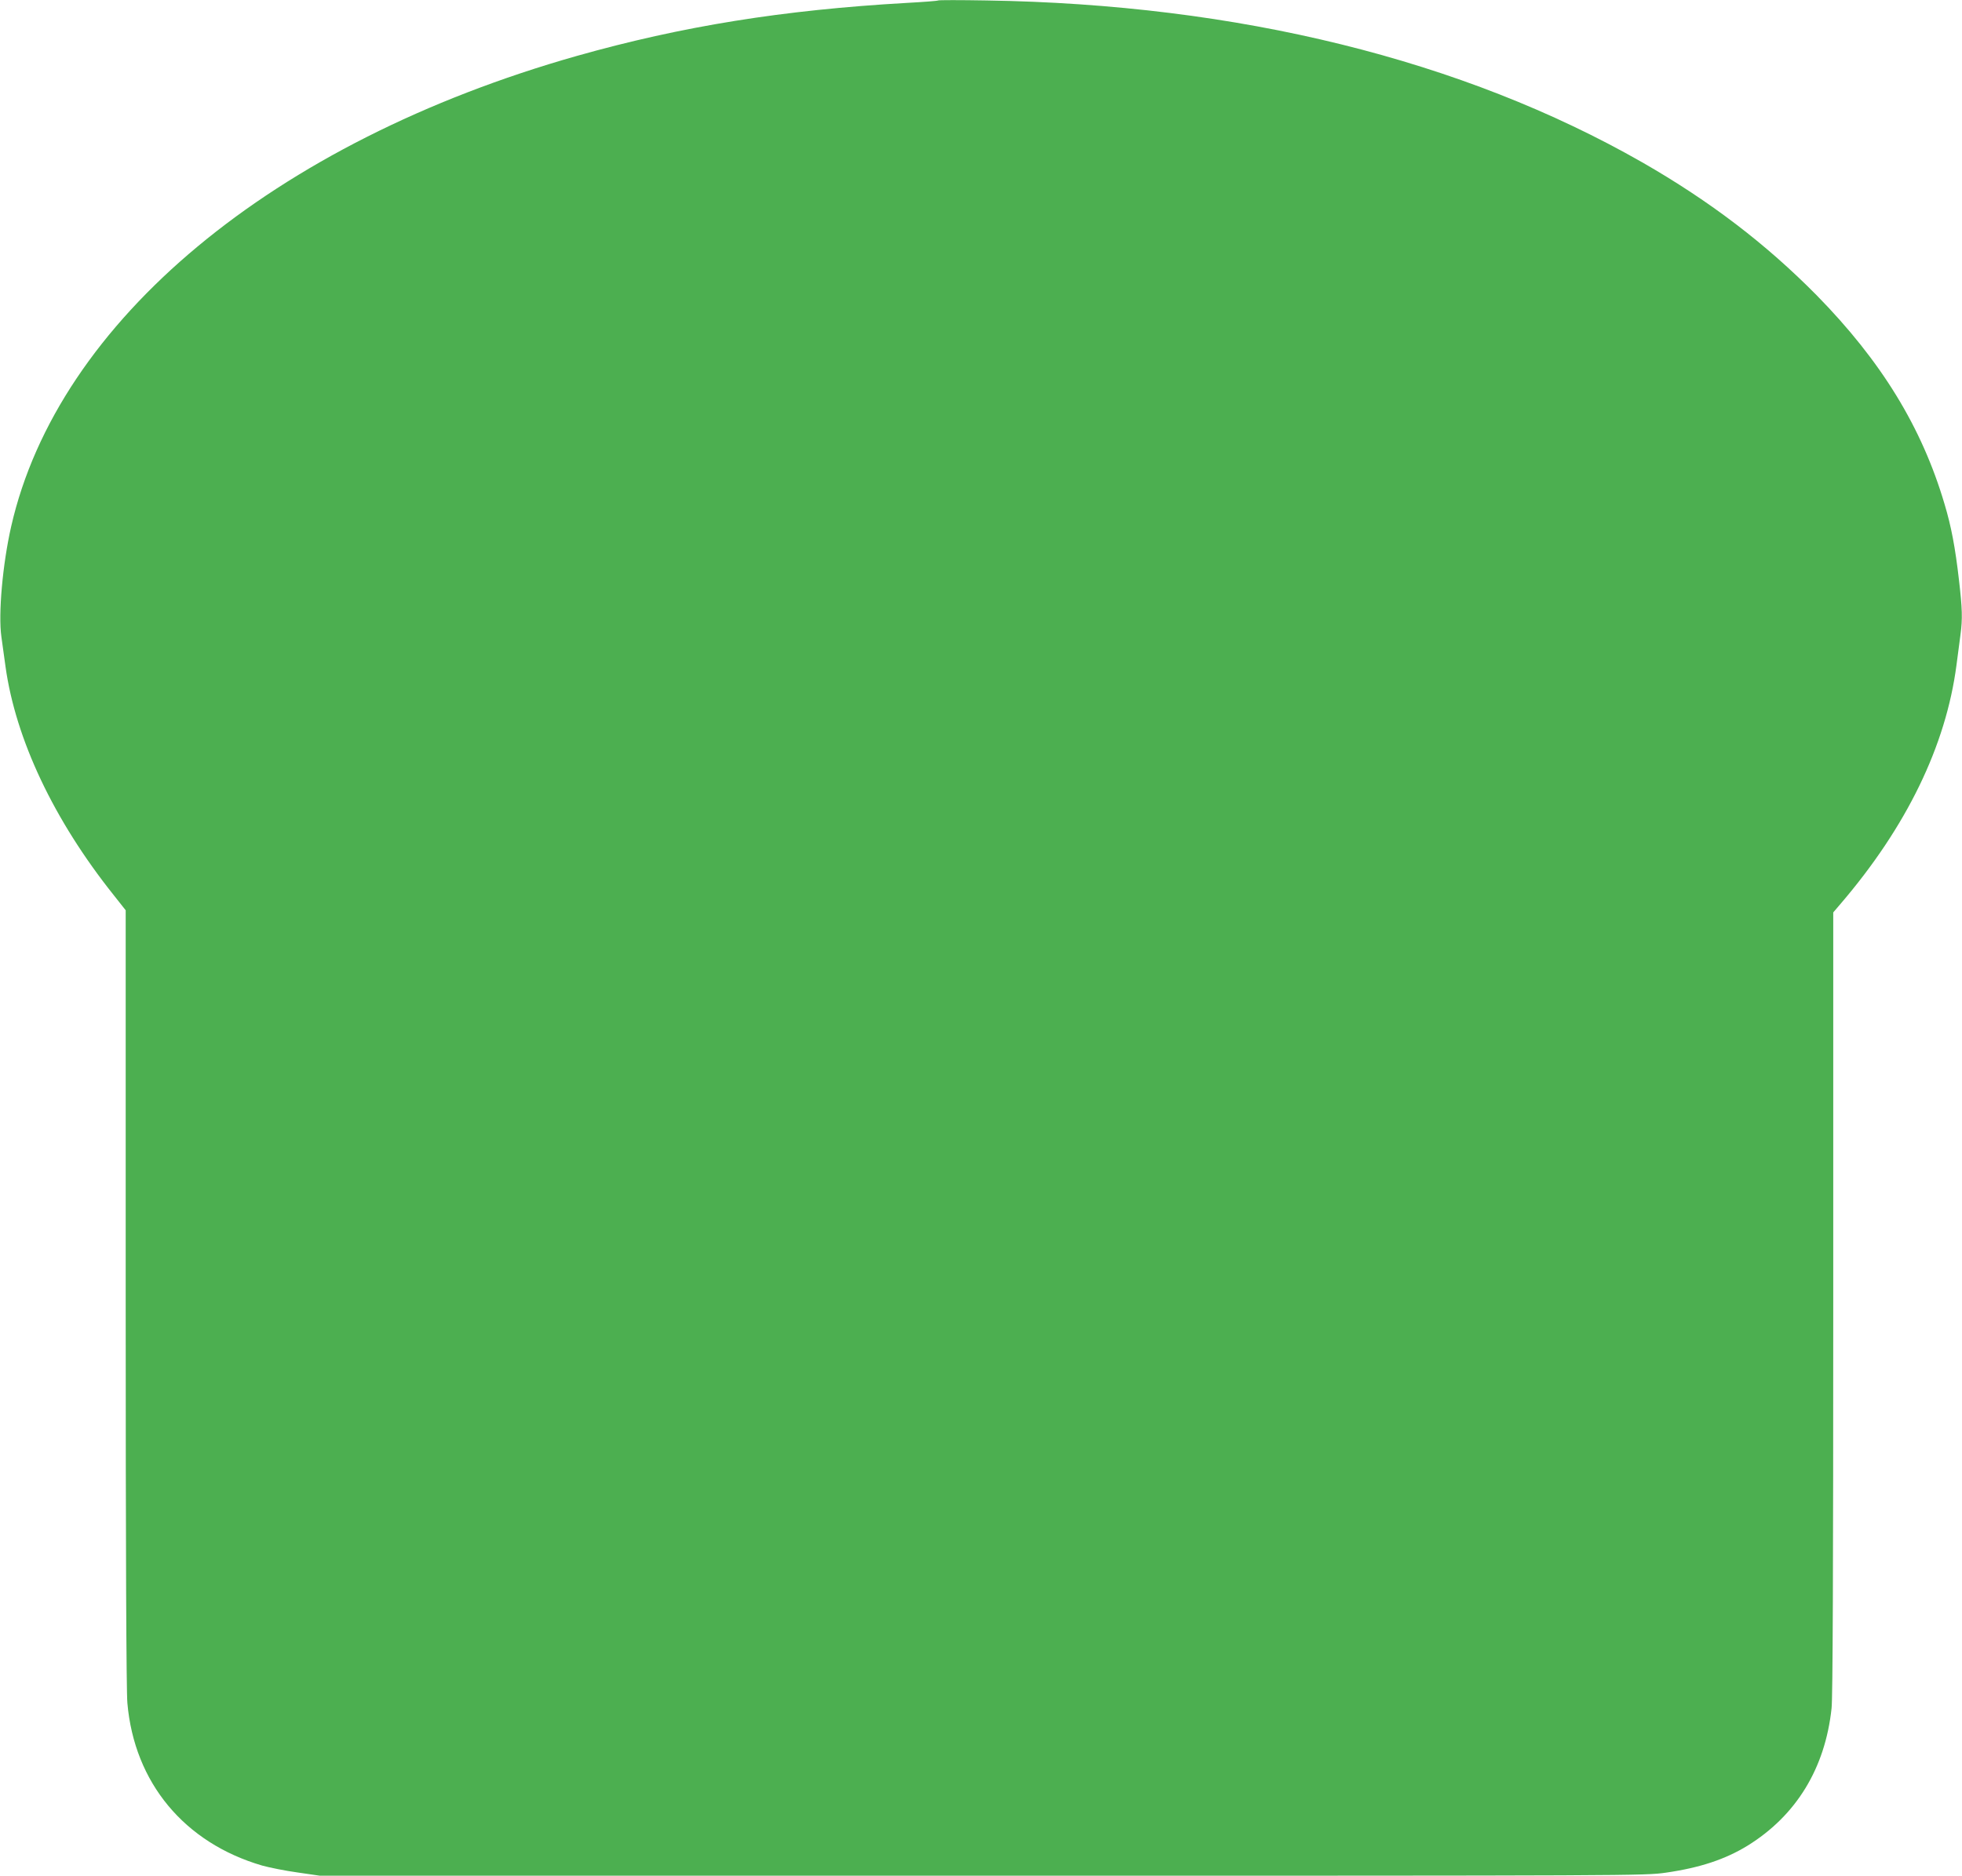
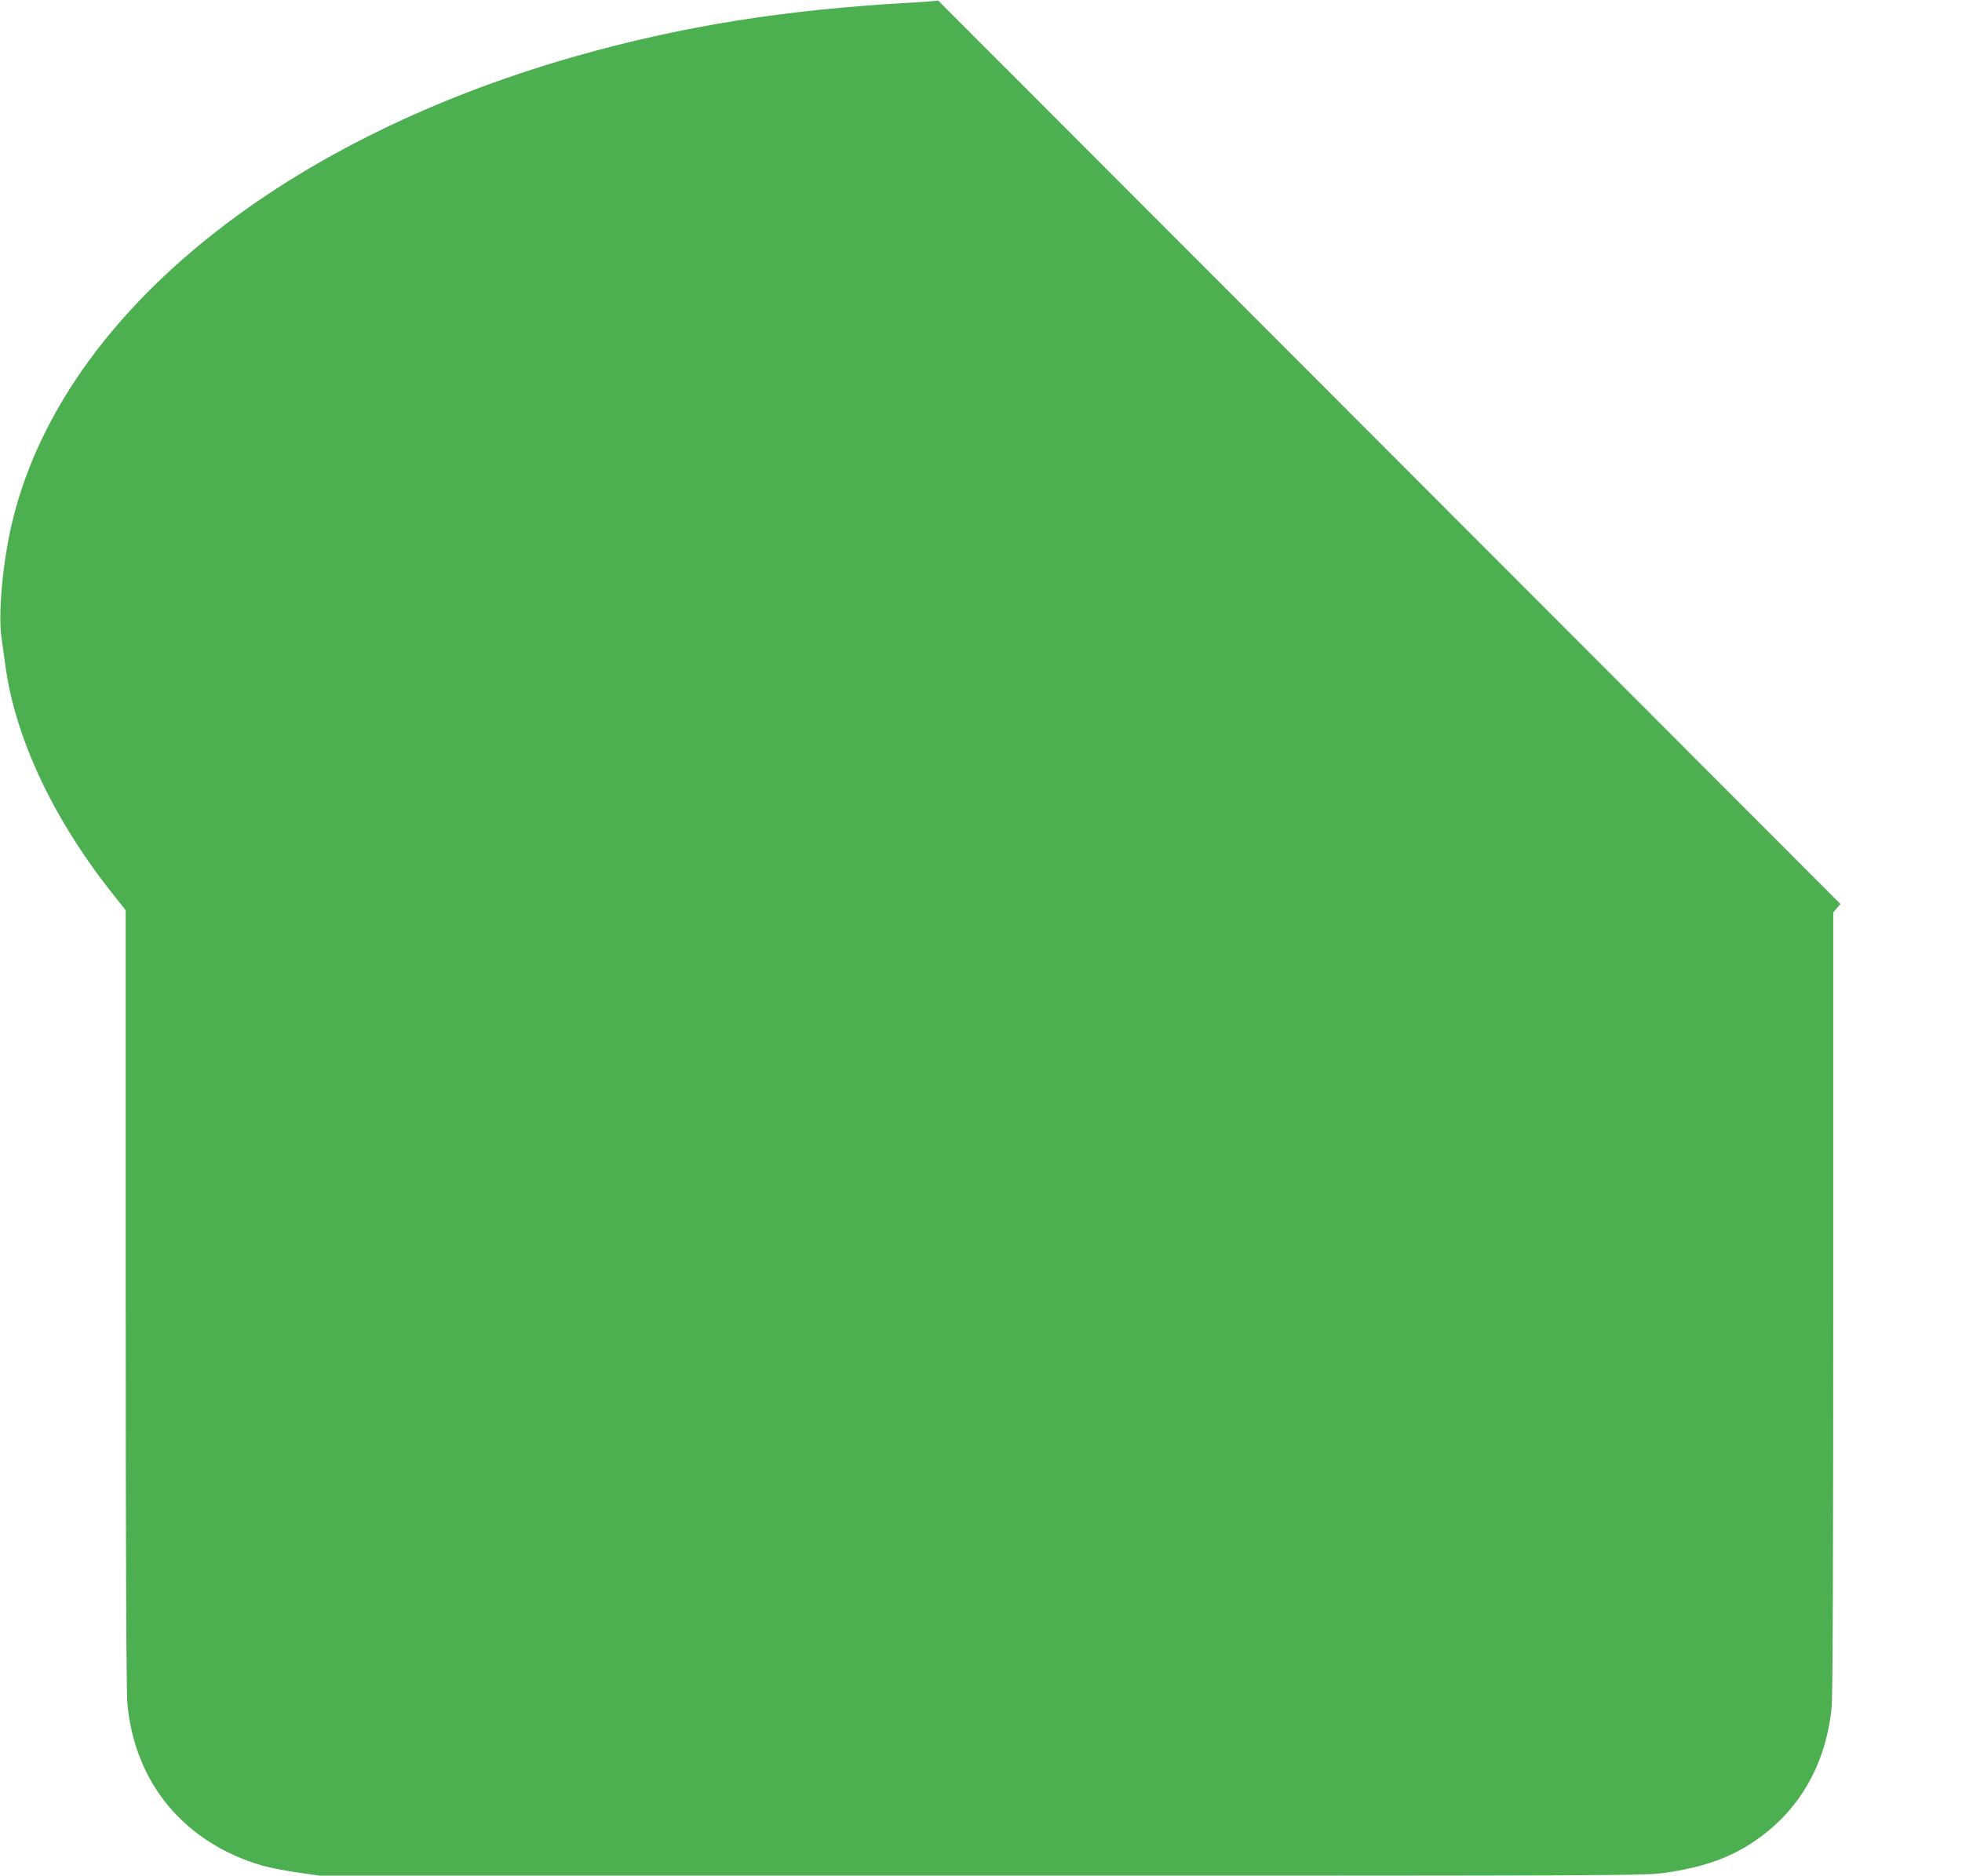
<svg xmlns="http://www.w3.org/2000/svg" version="1.0" width="1280pt" height="1224pt" viewBox="0 0 1280 1224" preserveAspectRatio="xMidYMid meet">
  <g transform="translate(0,1224) scale(0.1,-0.1)" fill="#4caf50" stroke="none">
-     <path d="M6120 12237 c-3 -3 -95 -10 -205 -16 -807 -46 -1466 -152 -2152 -346 -1981 -562 -3385 -1730 -3690 -3070 -56 -246 -85 -572 -64 -720 6 -44 18 -132 27 -195 66 -474 315 -1001 705 -1490 l79 -100 0 -2527 c0 -1662 4 -2568 11 -2646 45 -520 372 -913 880 -1061 47 -13 151 -34 231 -45 l145 -21 4321 0 c4285 0 4322 0 4461 20 222 32 387 87 532 176 317 196 506 504 548 896 8 66 11 927 11 2646 l0 2548 47 55 c431 503 688 1032 757 1559 9 69 21 158 26 198 14 105 12 170 -10 359 -24 209 -50 348 -94 494 -148 501 -412 932 -835 1363 -331 335 -695 613 -1136 866 -1172 670 -2640 1032 -4280 1057 -170 3 -312 3 -315 0z" />
+     <path d="M6120 12237 c-3 -3 -95 -10 -205 -16 -807 -46 -1466 -152 -2152 -346 -1981 -562 -3385 -1730 -3690 -3070 -56 -246 -85 -572 -64 -720 6 -44 18 -132 27 -195 66 -474 315 -1001 705 -1490 l79 -100 0 -2527 c0 -1662 4 -2568 11 -2646 45 -520 372 -913 880 -1061 47 -13 151 -34 231 -45 l145 -21 4321 0 c4285 0 4322 0 4461 20 222 32 387 87 532 176 317 196 506 504 548 896 8 66 11 927 11 2646 l0 2548 47 55 z" />
  </g>
</svg>